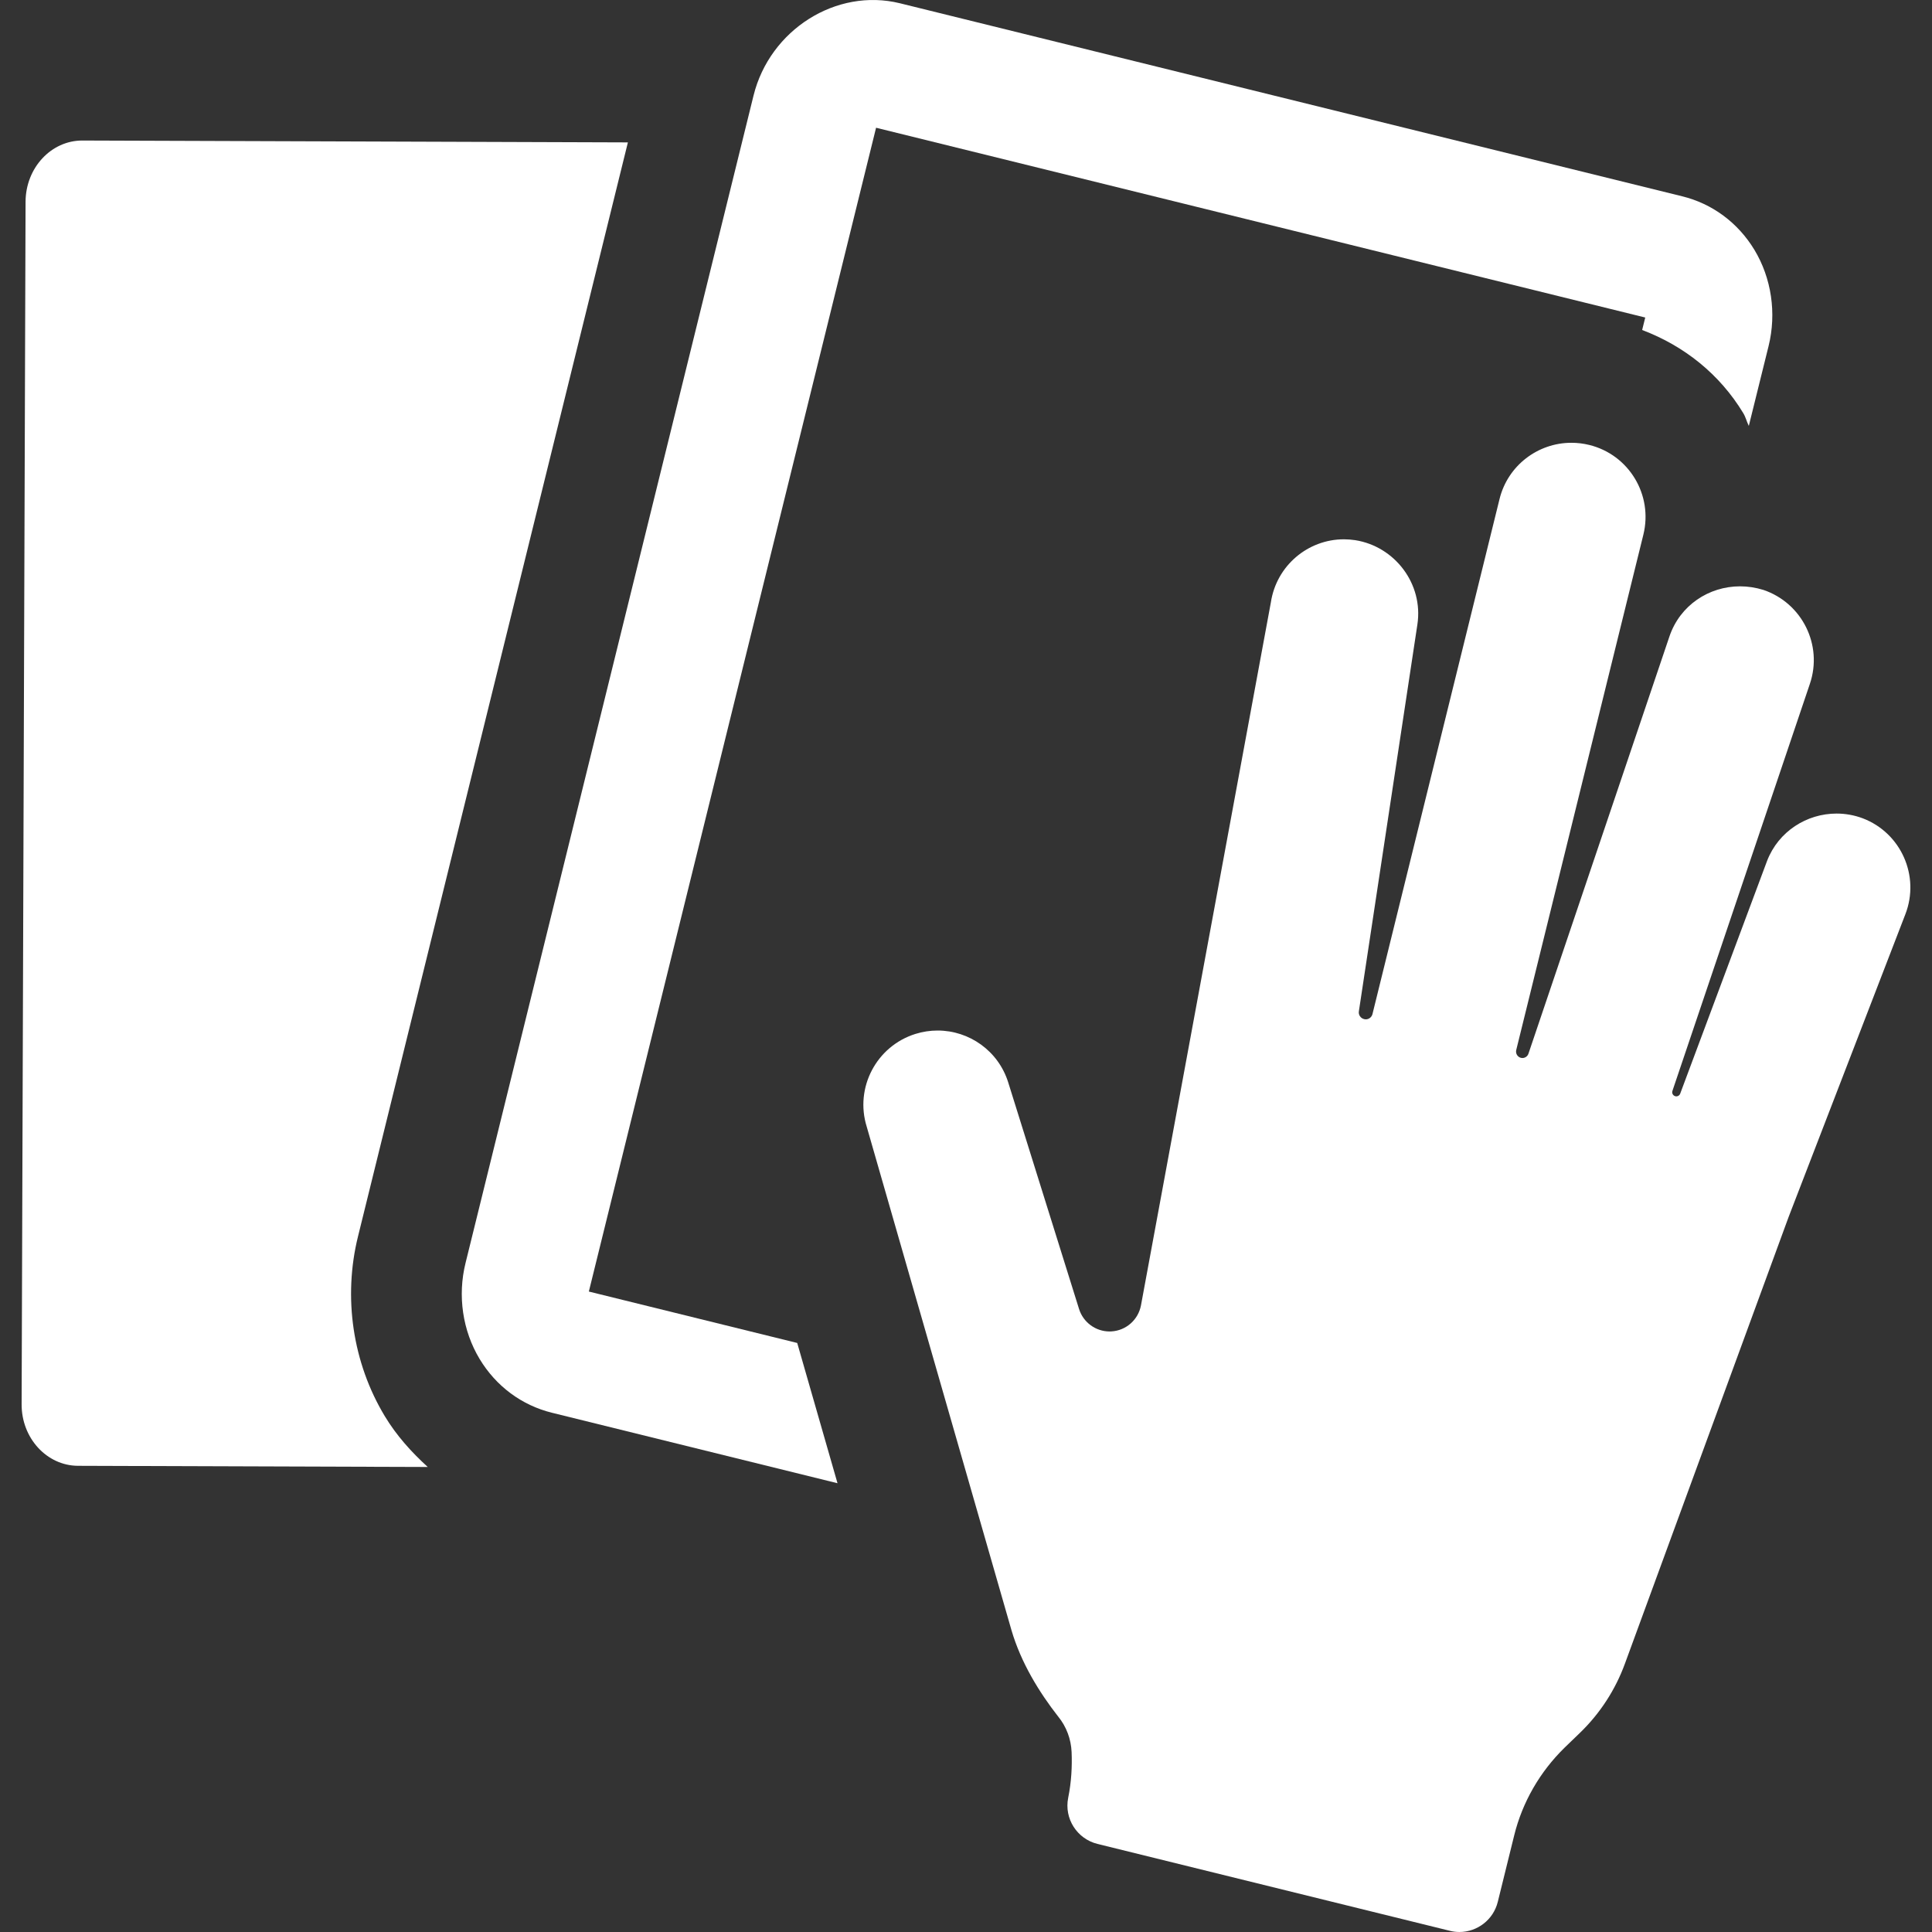
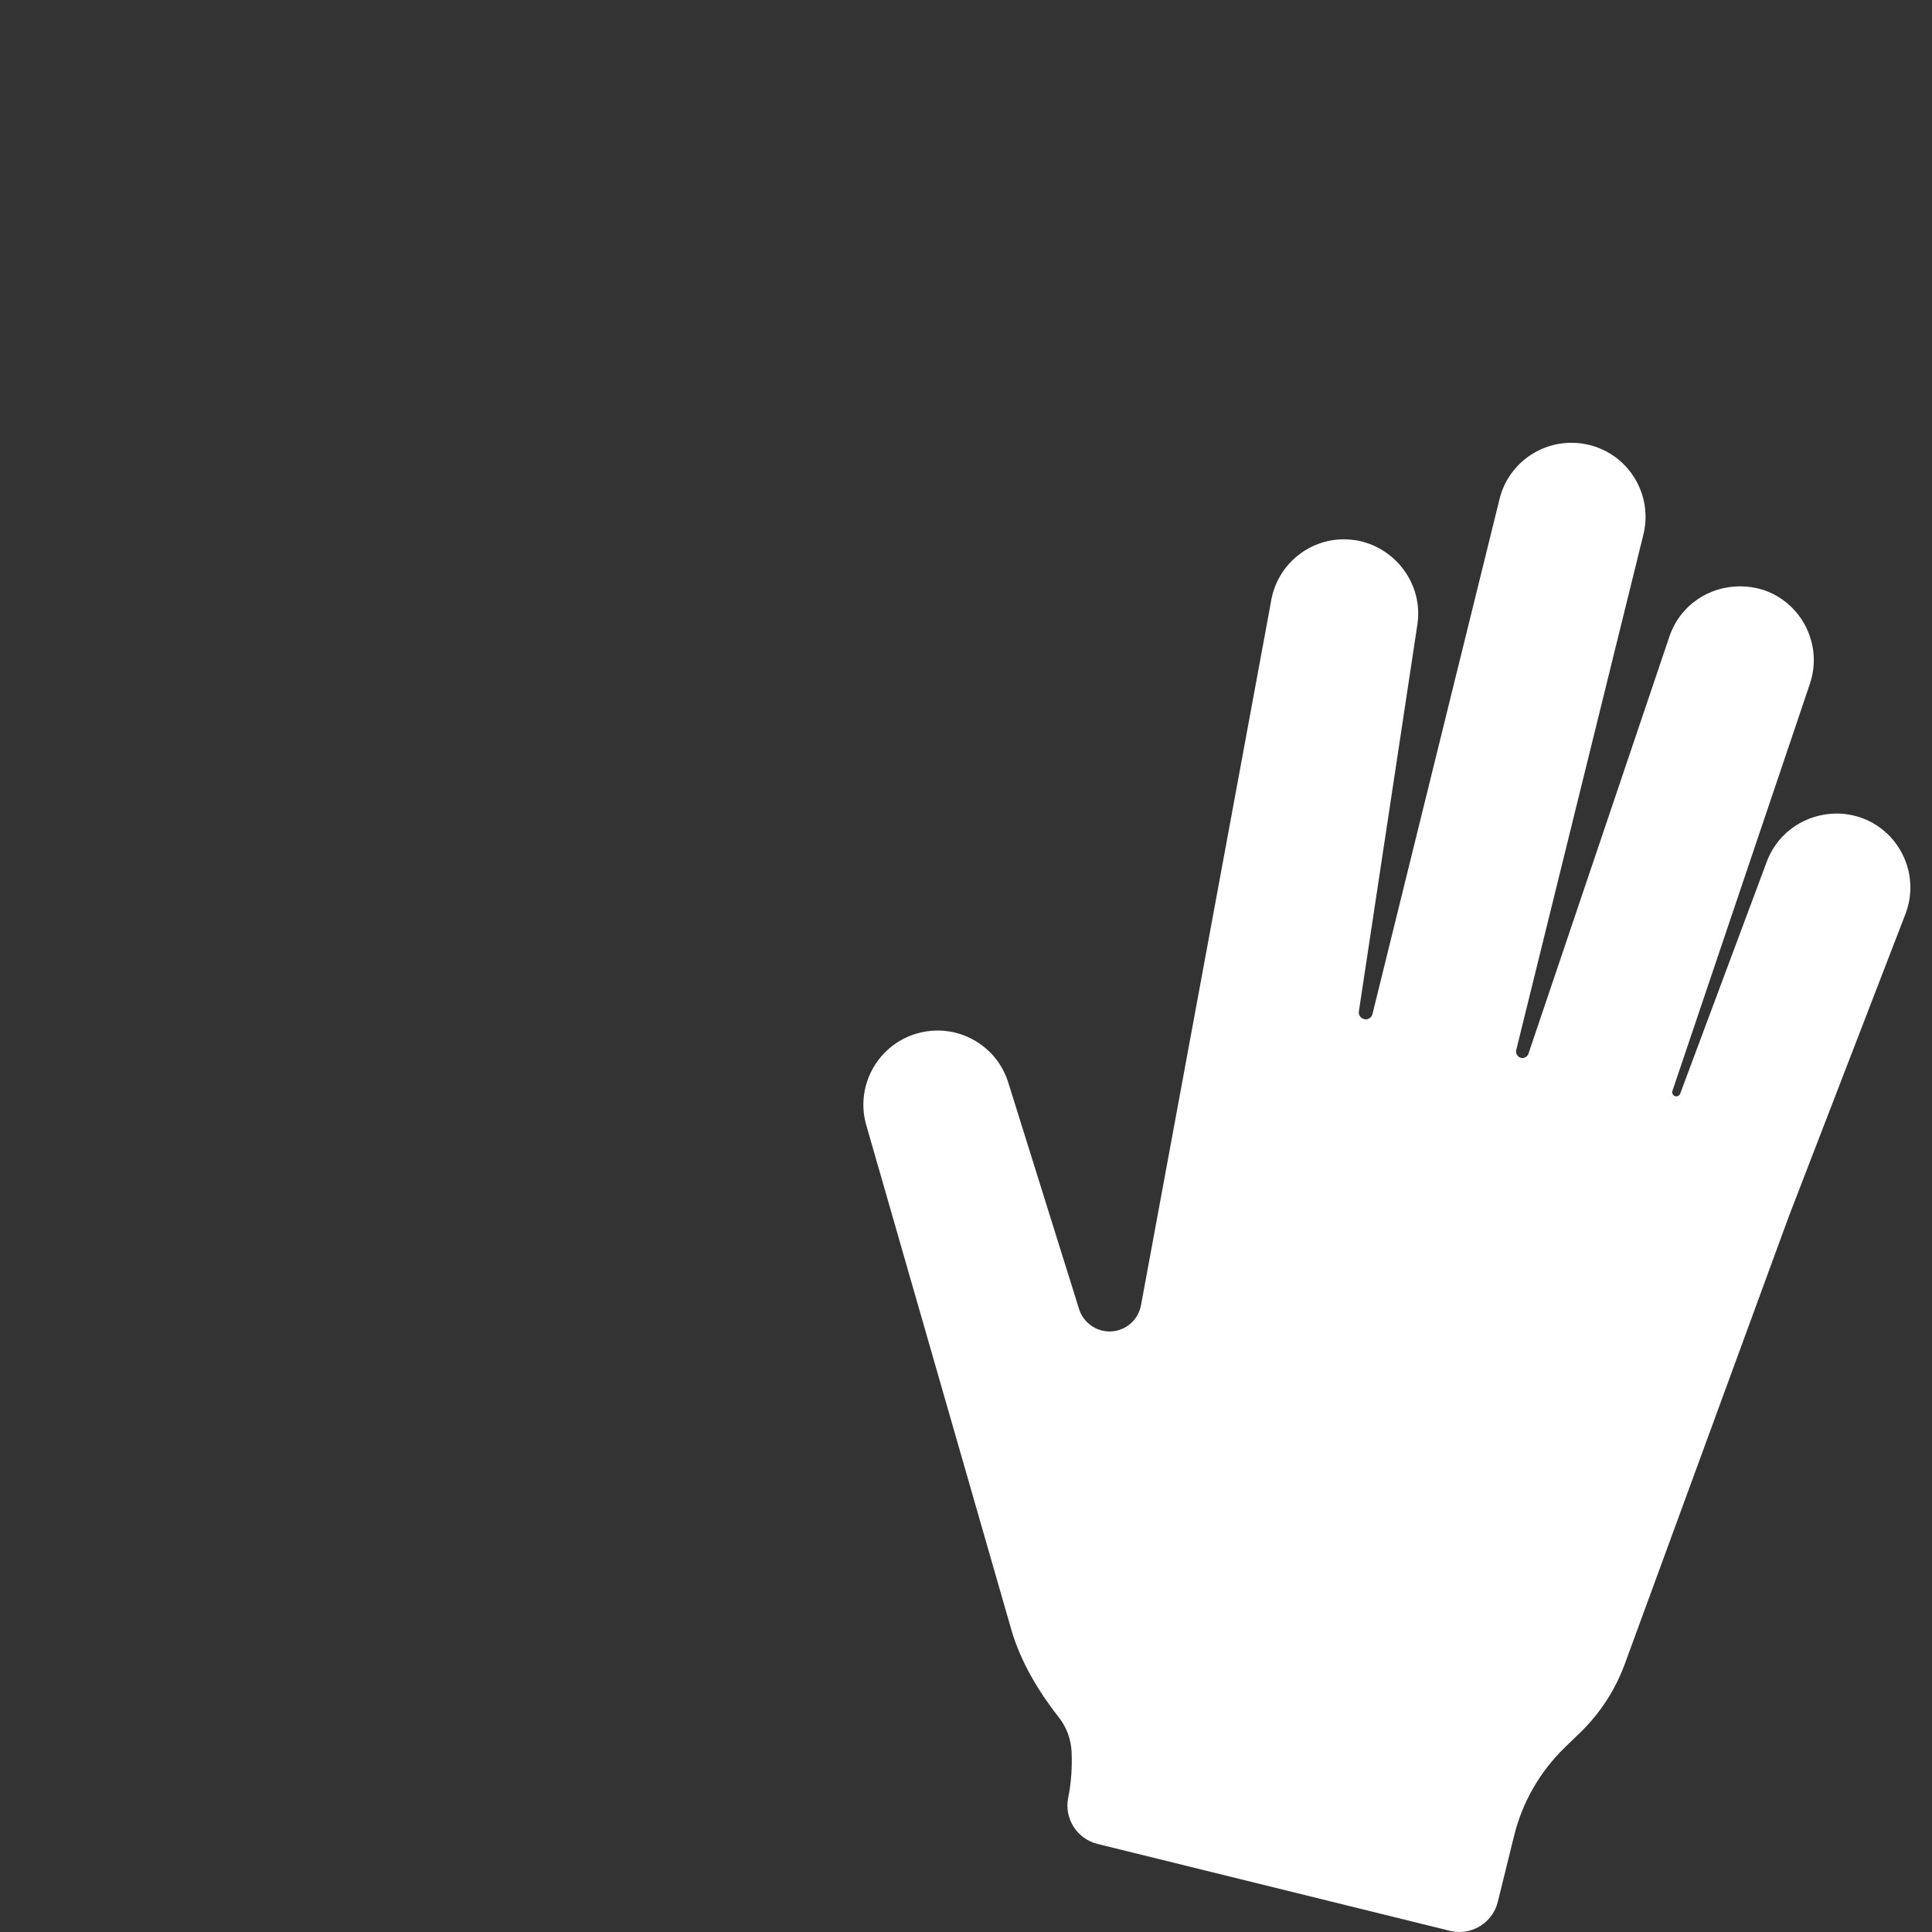
<svg xmlns="http://www.w3.org/2000/svg" fill="#ffffff" height="300px" width="300px" version="1.1" id="Capa_1" viewBox="0 0 487.153 487.153" xml:space="preserve">
  <rect x="0" y="0" width="487.153" height="487.153" fill="#333333" stroke="none" />
  <g>
-     <path d="M90.278,311.734l68.045-275.829l-137.537-0.47c-7.885-0.029-14.304,6.887-14.34,15.426L5.453,354.068   c-0.048,8.537,6.341,15.504,14.208,15.535l88.194,0.295c-4.099-3.738-7.854-7.883-10.817-12.793   C88.921,343.675,86.463,327.127,90.278,311.734z" />
-     <path d="M148.477,325.664L220.901,32.21l193.945,47.853l-0.779,3.149c10.581,3.986,19.556,11.142,25.494,20.956   c0.621,1.012,0.871,2.166,1.4,3.225l4.989-20.147c2.039-8.274,0.731-17.123-3.584-24.262c-4.143-6.84-10.629-11.639-18.229-13.494   L226.883,0.815C210.88-3.1,194.116,7.483,190.003,24.094l-72.613,294.353c-2.057,8.26-0.748,17.095,3.554,24.232   c4.144,6.871,10.625,11.672,18.26,13.553l71.974,17.764l-10.16-35.369L148.477,325.664z" />
    <path d="M469.728,206.351c-2.184-0.824-4.429-1.211-6.638-1.211c-7.513,0-14.646,4.484-17.516,11.919l-21.916,58.71   c-0.193,0.517-0.756,0.793-1.283,0.628c-0.268-0.084-0.489-0.271-0.616-0.52s-0.148-0.538-0.058-0.802l34.659-102.647   c3.317-9.767-1.952-20.378-11.718-23.681c-1.965-0.608-3.942-0.904-5.89-0.904c-7.885,0-15.145,4.799-17.797,12.621   l-35.558,105.225c-0.218,0.653-0.84,1.089-1.527,1.089c-0.122,0-0.249-0.017-0.372-0.046c-0.874-0.235-1.373-1.091-1.185-1.946   l32.065-129.984c2.464-10.019-3.627-20.146-13.648-22.609c-1.509-0.374-3.023-0.545-4.521-0.545   c-8.379,0-16.015,5.686-18.103,14.193L346.07,255.686c-0.187,0.794-0.905,1.341-1.684,1.341c-0.157,0-0.31-0.034-0.451-0.065   c-0.858-0.218-1.448-1.073-1.295-1.965l14.755-97.54c1.544-10.207-5.67-19.679-15.686-21.255c-0.955-0.137-1.904-0.218-2.841-0.218   c-9.066,0-17.013,6.641-18.417,15.895l-32.753,177.259c-0.683,3.63-3.737,6.356-7.448,6.575c-0.153,0.016-0.31,0.016-0.463,0.016   c-3.523,0-6.64-2.289-7.702-5.656l-17.853-57.108c-2.494-8.008-9.85-13.117-17.81-13.117c-1.856,0-3.742,0.277-5.597,0.855   c-9.845,3.085-15.346,13.57-12.278,23.405l36.494,126.944c2.397,8.179,6.949,15.596,11.779,21.781   c0.014,0.016,0.03,0.016,0.03,0.03c2.057,2.54,3.212,5.659,3.353,8.913c0.153,3.631-0.048,7.527-0.858,11.531   c-1.059,5.234,2.21,10.361,7.386,11.639l88.86,21.909c0.797,0.204,1.605,0.297,2.402,0.297c4.472,0,8.555-3.054,9.675-7.606   l4.131-16.734c2.069-8.412,6.498-16.065,12.699-22.126l3.986-3.85c4.988-4.843,8.821-10.751,11.219-17.294l41.326-112.766   l29.417-76.273C484.154,220.876,479.355,210.045,469.728,206.351z" />
  </g>
</svg>